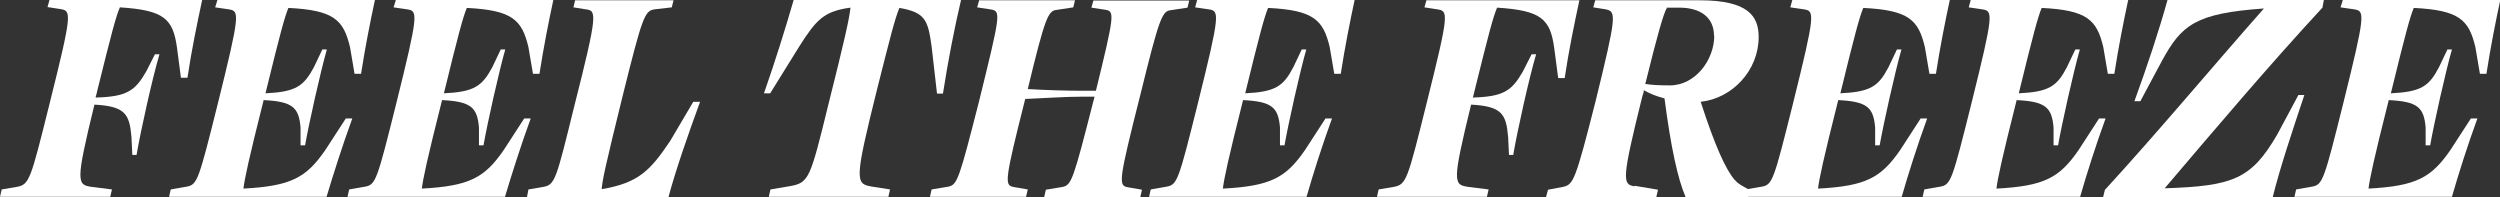
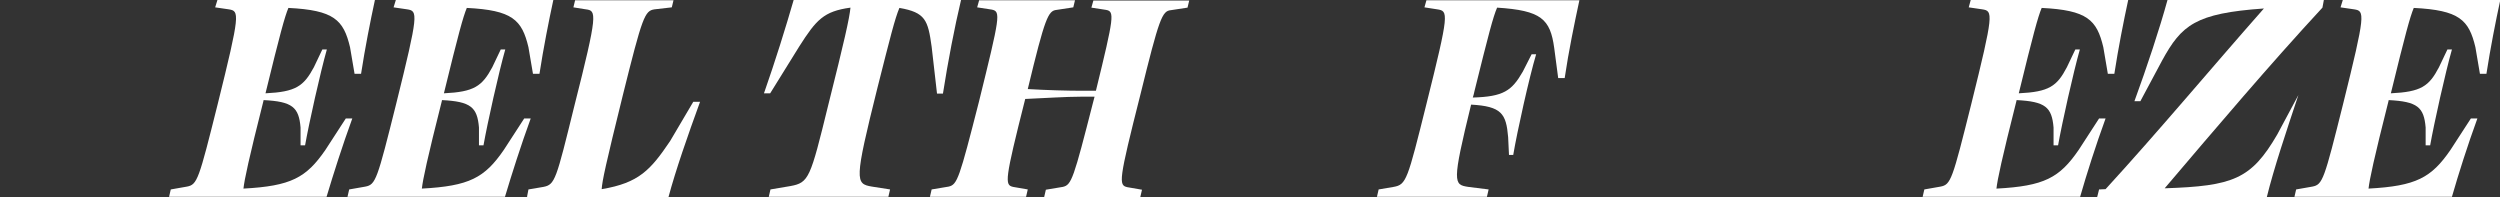
<svg xmlns="http://www.w3.org/2000/svg" viewBox="0 0 884.2 69.7">
  <rect x="0" y="0" width="884.2" height="69.7" fill="#333333" stroke="none" />
  <defs>
    <style>      .cls-1 {        fill: #fff;      }    </style>
  </defs>
  <g>
    <g id="Layer_1">
      <g id="Layer_1-2" data-name="Layer_1">
        <g id="Layer_1-2">
          <g>
-             <path class="cls-1" d="M33.9,34.5c11-.3,13.9-2.4,17.8-9.2l3.1-6.1h1.6c-2.5,8.4-6.7,27.3-8.1,35.6h-1.5l-.3-6.3c-.7-8.3-2.3-10.9-13.1-11.5-6.8,27.8-6.1,28.3-1,29.1l7.2.9-.6,2.6H0l.6-2.6,5.3-.9c4.5-.8,4.9-2.4,11.6-29.3C25.6,4.4,25.3,3.8,21.3,3.2l-4.5-.7.7-2.5h54c-1.7,7.9-3.8,18-5.2,27.5h-2.3l-1.4-10.6c-1.4-10.3-4.6-13.3-20.2-14.3-1.4,3.2-3,9.3-8,29.5-.2.8-.3,1.5-.6,2.3h.1Z" />
            <path class="cls-1" d="M86.1,66.7c16.8-.9,22.2-3.8,29-13.7l7.2-11.1h2.3c-3.5,9.6-6.7,19.7-9.1,27.7h-55.7l.6-2.6,5.7-1c3.7-.7,4.2-2.4,10.9-29.2,8-32.2,7.7-32.9,3.9-33.5l-4.8-.7.8-2.6h55.7c-1.6,7.4-3.5,17-4.9,26.1h-2.3l-1.6-9.4c-2.3-9.7-5.7-13.1-21.8-13.9-1.3,3.1-3,9.3-8.1,30.2,10.7-.5,13.5-2.5,17.1-9.2l3-6.3h1.6c-2.3,8.1-6.3,26-7.7,33.9h-1.6v-6.3c-.6-7.2-2.9-9.2-13.1-9.7v.2c-5.3,21-6.7,27.7-7.1,31.1h0Z" />
            <path class="cls-1" d="M149.2,66.7c16.8-.9,22.2-3.8,29-13.7l7.2-11.1h2.3c-3.5,9.6-6.7,19.7-9.1,27.7h-55.7l.6-2.6,5.7-1c3.7-.7,4.2-2.4,10.9-29.2,8-32.2,7.7-32.9,3.9-33.5l-4.8-.7.8-2.6h55.7c-1.6,7.4-3.5,17-4.9,26.1h-2.3l-1.6-9.4c-2.3-9.7-5.7-13.1-21.8-13.9-1.3,3.1-3,9.3-8.1,30.2,10.7-.5,13.5-2.5,17.1-9.2l3-6.3h1.6c-2.3,8.1-6.3,26-7.7,33.9h-1.6v-6.3c-.6-7.2-2.9-9.2-13.1-9.7v.2c-5.3,21-6.7,27.7-7.1,31.1h0Z" />
            <path class="cls-1" d="M186.4,69.6l.5-2.6,5.3-.9c4.1-.8,4.5-2.5,10.9-28.5,8.4-33.1,7.9-33.8,4.1-34.3l-4.4-.7.6-2.5h34.8l-.6,2.5-6.1.7c-3.5.5-4.3,2.6-11.2,30.3-6.1,24.7-7.3,30.3-7.5,33.3,13.2-2.2,17.3-6.8,24.2-17l8.2-13.9h2.4c-4.3,11.8-8.6,24.1-11.2,33.8h-49.9v-.2Z" />
            <path class="cls-1" d="M314.4,69.6h-42.5l.6-2.6,7.1-1.2c6.5-1.2,7-2.8,13.3-28.5,5.8-23.1,7.5-30.7,7.9-34.6-9.5,1.3-12.1,4.3-18.1,13.7l-10.3,16.6h-2.2c4-11.4,7.7-23.3,10.5-33h59.2c-2.3,9.7-4.6,21.6-6.4,33.1h-2.1l-1.9-16.6c-1.3-9.4-2.2-12.1-11.4-13.7-1.6,3.8-3.2,10.2-7.8,28.4-8.2,32.9-7.8,33.8-1.9,34.8l6.4,1-.6,2.6h.2Z" />
            <path class="cls-1" d="M387.1,34.2h-5c-5.1,0-12.6.5-19.5.8-7.3,28.9-7.3,30.4-4.3,31.1l5.2.9-.6,2.6h-34l.6-2.6,6-1c3.1-.7,3.8-2.9,10.7-29.9,7.5-30.4,7.8-32,4.6-32.7l-5.2-.8.7-2.5h33.9l-.6,2.5-5.9.9c-3,.3-4.1,2.7-10.2,28,6.7.4,14.3.6,19,.6h5.1c6.5-26.5,6.6-28,3.6-28.6l-5.2-.8.7-2.5h33.9l-.6,2.5-5.9.9c-3.1.3-4.1,2.8-10.8,30-7.7,30.4-7.7,31.9-4.6,32.6l5.2.9-.6,2.6h-34l.6-2.6,6-1c3.1-.7,3.8-2.9,10.7-29.9.1-.6.4-1.3.5-1.9h0Z" />
-             <path class="cls-1" d="M432.6,66.7c16.8-.9,22.2-3.8,29-13.7l7.2-11.1h2.3c-3.5,9.6-6.7,19.7-9,27.7h-55.7l.6-2.6,5.7-1c3.7-.7,4.2-2.4,10.9-29.2,8-32.2,7.7-32.9,3.9-33.5l-4.8-.7.7-2.6h55.7c-1.6,7.4-3.5,17-4.9,26.1h-2.3l-1.6-9.4c-2.3-9.7-5.7-13.1-21.8-13.9-1.3,3.1-3,9.3-8.1,30.2,10.7-.5,13.5-2.5,17-9.2l3-6.3h1.6c-2.3,8.1-6.3,26-7.7,33.9h-1.6v-6.3c-.6-7.2-2.9-9.2-13.1-9.7v.2c-5.3,21-6.7,27.7-7.1,31.1h.1Z" />
            <path class="cls-1" d="M520.8,34.5c11-.3,13.9-2.4,17.8-9.2l3.1-6.1h1.6c-2.5,8.4-6.7,27.3-8.1,35.6h-1.5l-.3-6.3c-.7-8.3-2.3-10.9-13.1-11.5-6.8,27.8-6.2,28.3-1,29.1l7.2.9-.6,2.6h-38.9l.6-2.6,5.3-.9c4.5-.8,4.9-2.4,11.6-29.3,8.1-32.4,7.8-32.9,3.8-33.5l-4.5-.7.7-2.5h54.1c-1.7,7.9-3.8,18-5.2,27.5h-2.3l-1.4-10.6c-1.4-10.3-4.6-13.3-20.2-14.3-1.4,3.2-3,9.3-8,29.5-.2.8-.3,1.5-.6,2.3h-.1Z" />
-             <path class="cls-1" d="M578.1,65.7l8.3,1.4-.6,2.6h-39l.7-2.6,5.3-1c3.7-.8,4.4-2.3,11.5-30.2,7.5-30.6,7.4-31.8,3.6-32.6l-4.4-.7.7-2.5h36.9c17.2,0,20.9,5.6,20.9,13,0,11.8-9.3,21.7-20.5,22.9,4.9,15.2,8.8,23.9,12,27.6,1.3,1.5,2.3,1.9,5.3,3.6l-.6,2.6h-22c-2.8-6.5-5.2-17.4-7.5-35-2.7-.7-5.1-1.6-7.3-2.9,0,.7-.3,1.3-.5,2-7.4,29.8-7.1,31.3-2.8,32h0v-.2ZM606.2,12.6c0-6.3-4.6-9.9-12.3-9.9s-3.1,0-4.5.3c-1.2,2.5-2.9,8.1-7.5,26.7,2.7.4,5.3.5,8.7.5,9,0,15.7-9,15.7-17.6h-.1Z" />
-             <path class="cls-1" d="M643.1,66.7c16.8-.9,22.2-3.8,29-13.7l7.2-11.1h2.3c-3.5,9.6-6.7,19.7-9,27.7h-55.7l.6-2.6,5.7-1c3.7-.7,4.2-2.4,10.9-29.2,8-32.2,7.7-32.9,3.9-33.5l-4.8-.7.7-2.6h55.7c-1.6,7.4-3.5,17-4.9,26.1h-2.3l-1.6-9.4c-2.3-9.7-5.7-13.1-21.8-13.9-1.3,3.1-3,9.3-8.1,30.2,10.7-.5,13.5-2.5,17-9.2l3-6.3h1.6c-2.3,8.1-6.3,26-7.7,33.9h-1.6v-6.3c-.6-7.2-2.9-9.2-13.1-9.7v.2c-5.3,21-6.7,27.7-7.1,31.1h0Z" />
            <path class="cls-1" d="M706.2,66.7c16.8-.9,22.2-3.8,29-13.7l7.2-11.1h2.3c-3.5,9.6-6.7,19.7-9,27.7h-55.7l.6-2.6,5.7-1c3.7-.7,4.2-2.4,10.9-29.2,8-32.2,7.7-32.9,3.9-33.5l-4.8-.7.7-2.6h55.7c-1.6,7.4-3.5,17-4.9,26.1h-2.3l-1.6-9.4c-2.3-9.7-5.7-13.1-21.8-13.9-1.3,3.1-3,9.3-8.1,30.2,10.7-.5,13.5-2.5,17-9.2l3-6.3h1.6c-2.3,8.1-6.3,26-7.7,33.9h-1.6v-6.3c-.6-7.2-2.9-9.2-13.1-9.7v.2c-5.3,21-6.7,27.7-7.1,31.1h0Z" />
-             <path class="cls-1" d="M744.7,66.9c18.7-20.4,37.2-42.6,56-63.9-24.2,1.7-29.1,5.8-36,18.4l-7.7,14.4h-2.1c4.5-12.3,8.9-25.6,11.7-35.8h55.3c0,.1-.5,2.7-.5,2.7-18.6,20.1-37.6,42.5-55.8,63.9,24.2-.8,30.6-3.2,39.8-19l7.5-14h2.1c-4.2,12.6-8.7,26-11.2,36.2h-60c0,0,.7-2.8.7-2.8h.2Z" />
+             <path class="cls-1" d="M744.7,66.9c18.7-20.4,37.2-42.6,56-63.9-24.2,1.7-29.1,5.8-36,18.4l-7.7,14.4h-2.1c4.5-12.3,8.9-25.6,11.7-35.8h55.3c0,.1-.5,2.7-.5,2.7-18.6,20.1-37.6,42.5-55.8,63.9,24.2-.8,30.6-3.2,39.8-19l7.5-14c-4.2,12.6-8.7,26-11.2,36.2h-60c0,0,.7-2.8.7-2.8h.2Z" />
            <path class="cls-1" d="M837.7,66.7c16.8-.9,22.2-3.8,29-13.7l7.2-11.1h2.3c-3.5,9.6-6.7,19.7-9,27.7h-55.7l.6-2.6,5.7-1c3.7-.7,4.2-2.4,10.9-29.2,8-32.2,7.7-32.9,3.9-33.5l-4.8-.7.8-2.6h55.7c-1.6,7.4-3.5,17-4.9,26.1h-2.3l-1.6-9.4c-2.3-9.7-5.7-13.1-21.8-13.9-1.3,3.1-3,9.3-8.1,30.2,10.7-.5,13.5-2.5,17-9.2l3-6.3h1.6c-2.3,8.1-6.3,26-7.7,33.9h-1.6v-6.3c-.6-7.2-2.9-9.2-13.1-9.7v.2c-5.3,21-6.7,27.7-7.1,31.1h0Z" />
          </g>
        </g>
      </g>
    </g>
  </g>
</svg>